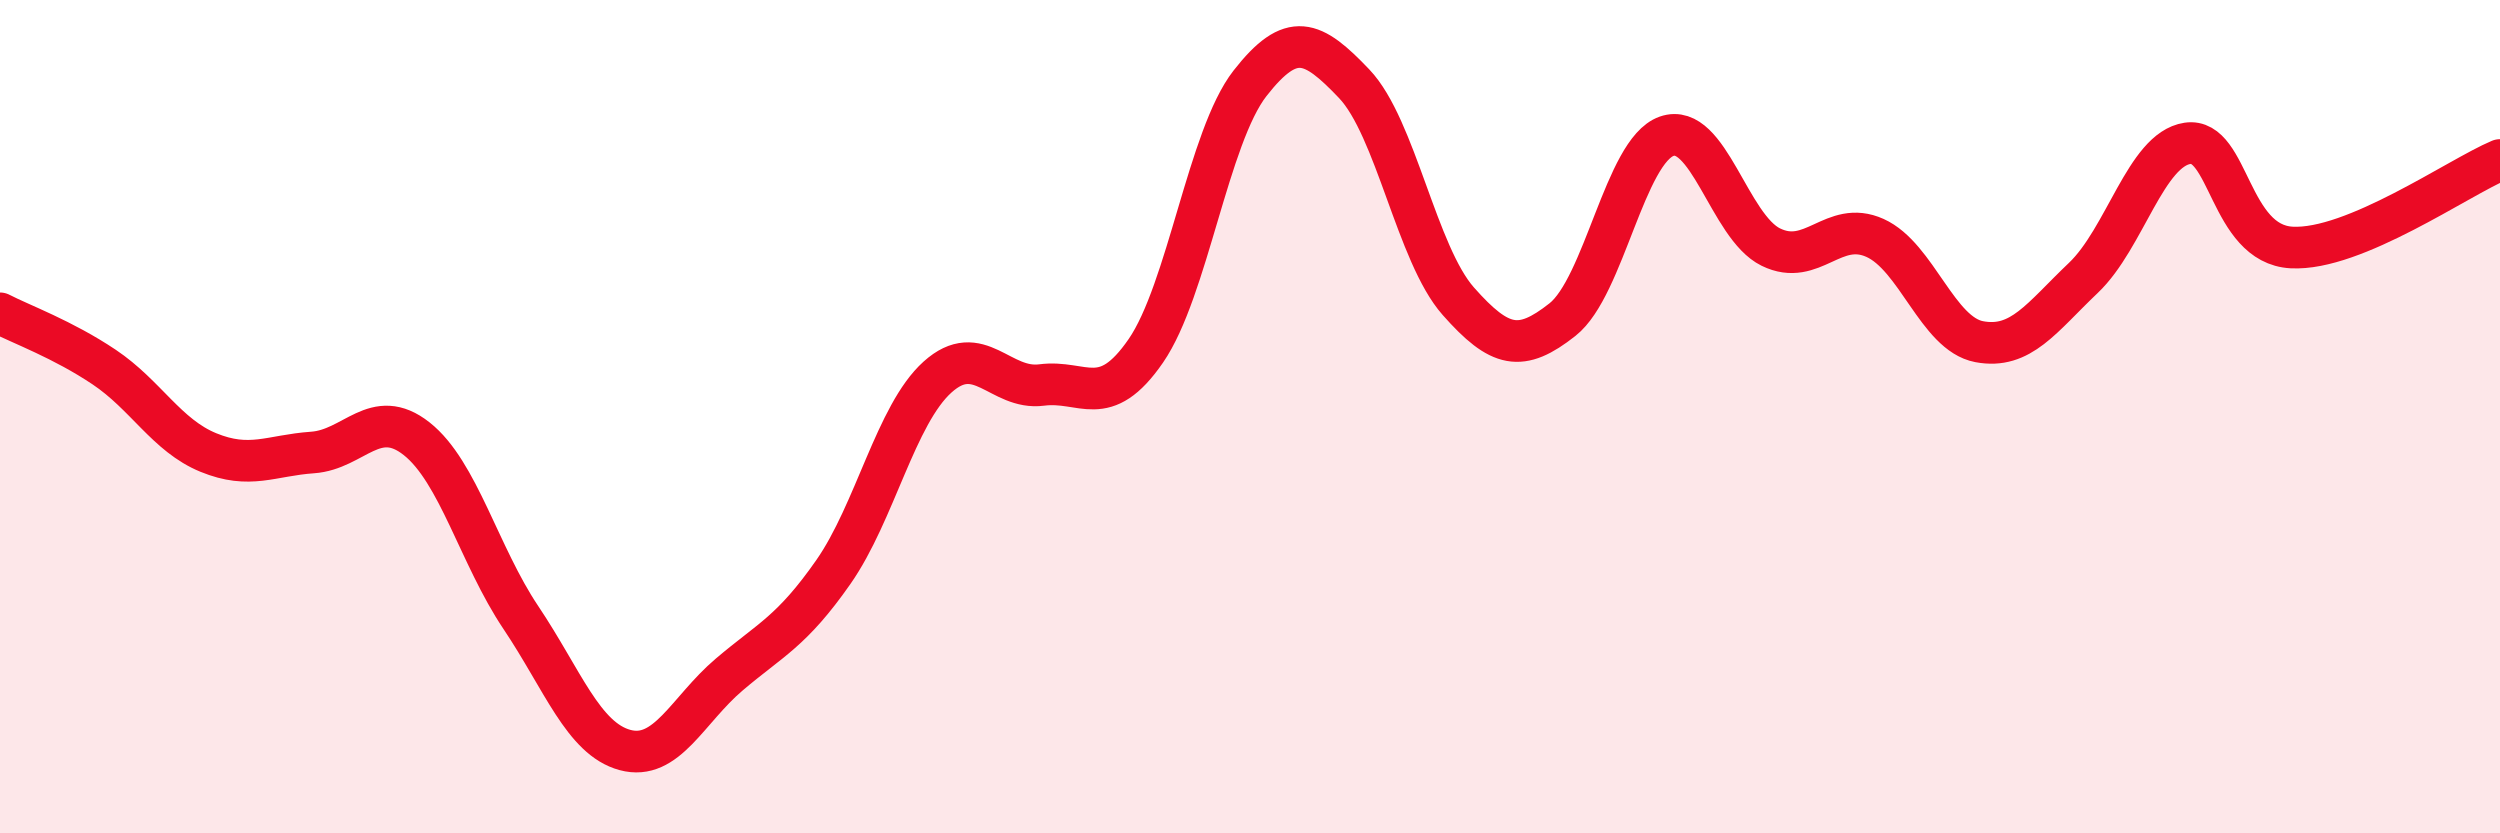
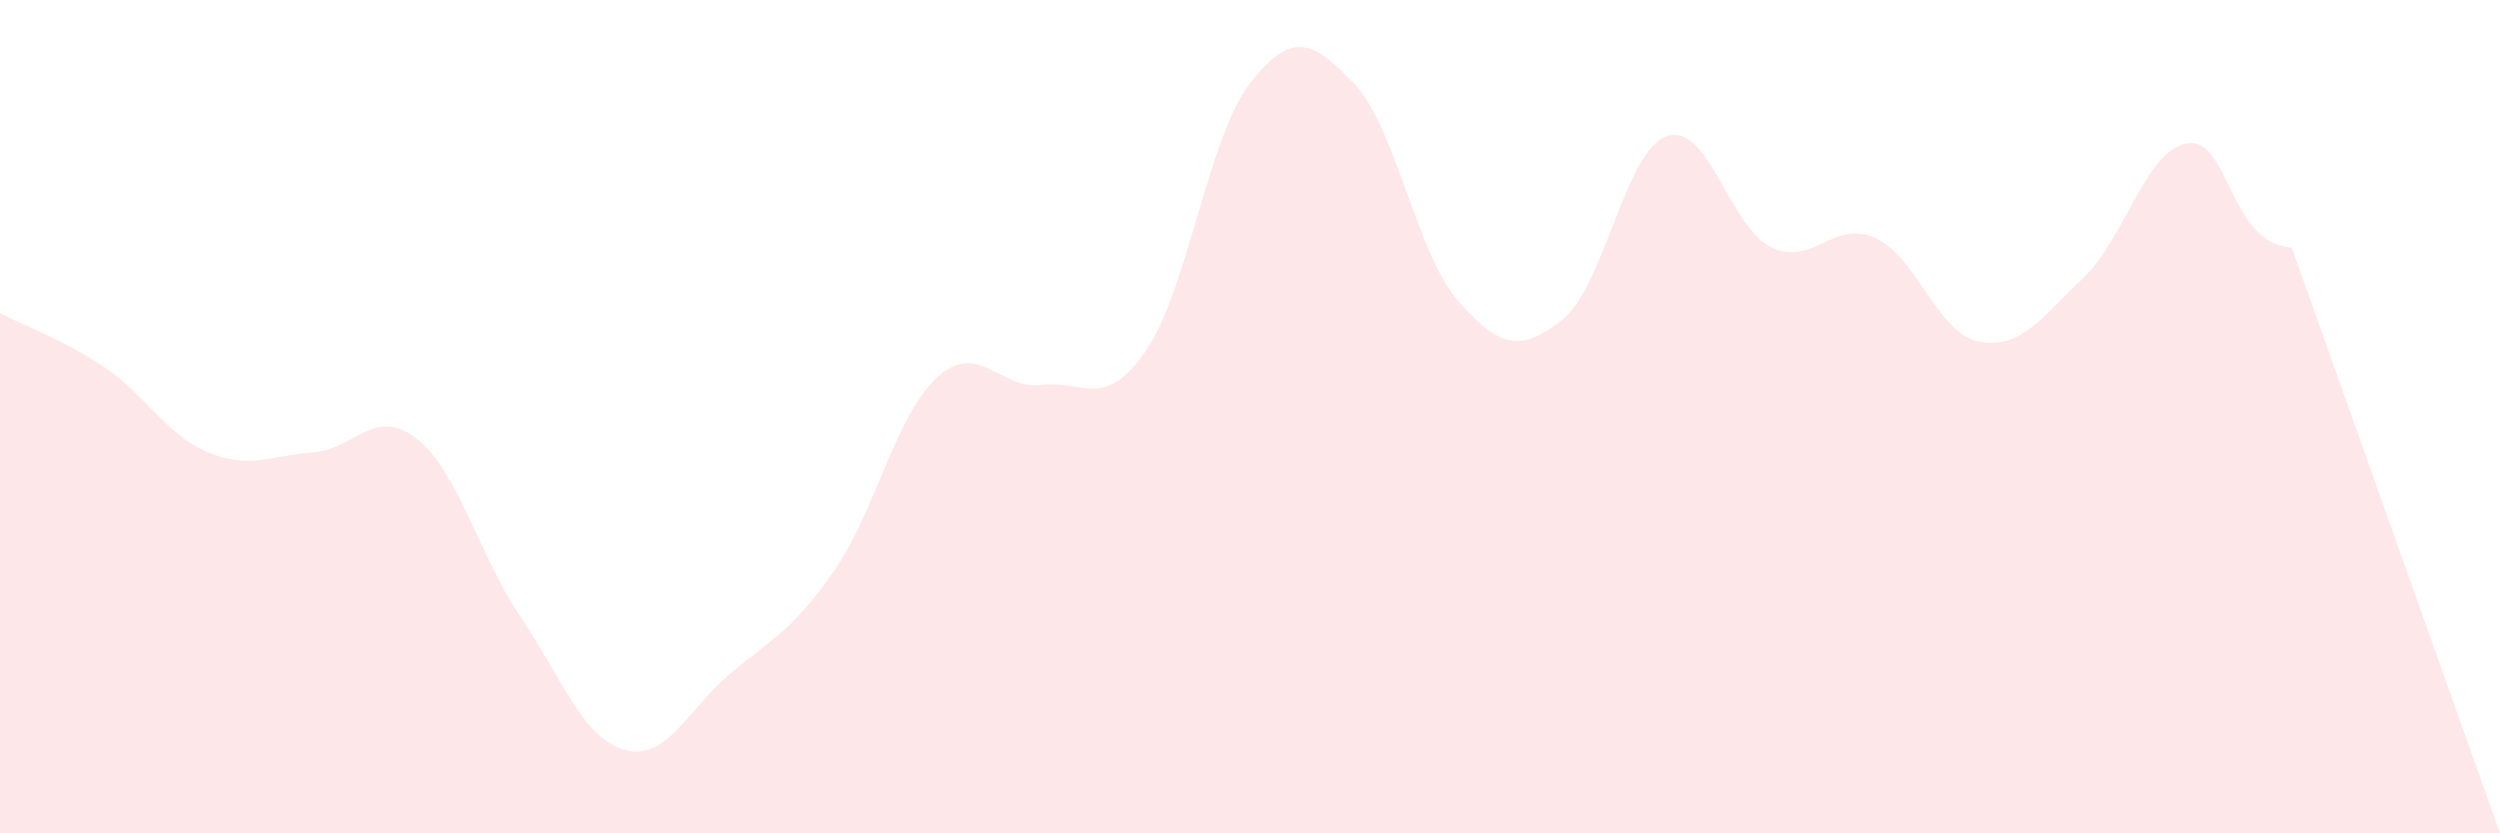
<svg xmlns="http://www.w3.org/2000/svg" width="60" height="20" viewBox="0 0 60 20">
-   <path d="M 0,7.52 C 0.5,7.78 1.5,8.14 2.5,8.81 C 3.5,9.48 4,10.45 5,10.86 C 6,11.27 6.5,10.93 7.5,10.86 C 8.5,10.79 9,9.74 10,10.53 C 11,11.32 11.5,13.33 12.5,14.82 C 13.5,16.31 14,17.73 15,18 C 16,18.27 16.5,17.04 17.5,16.19 C 18.5,15.34 19,15.16 20,13.73 C 21,12.3 21.5,9.95 22.5,9.05 C 23.5,8.15 24,9.37 25,9.24 C 26,9.11 26.5,9.87 27.5,8.42 C 28.5,6.97 29,3.28 30,2 C 31,0.72 31.5,0.96 32.5,2.01 C 33.5,3.06 34,6.1 35,7.23 C 36,8.36 36.5,8.46 37.5,7.67 C 38.5,6.88 39,3.62 40,3.27 C 41,2.92 41.5,5.44 42.5,5.93 C 43.5,6.42 44,5.26 45,5.71 C 46,6.16 46.5,8.01 47.5,8.2 C 48.5,8.39 49,7.62 50,6.67 C 51,5.72 51.5,3.59 52.5,3.44 C 53.5,3.29 53.5,5.86 55,5.94 C 56.5,6.02 59,4.26 60,3.84L60 20L0 20Z" fill="#EB0A25" opacity="0.1" stroke-linecap="round" stroke-linejoin="round" />
-   <path d="M 0,7.52 C 0.5,7.78 1.5,8.14 2.5,8.81 C 3.5,9.48 4,10.45 5,10.86 C 6,11.27 6.5,10.93 7.5,10.86 C 8.5,10.79 9,9.74 10,10.53 C 11,11.32 11.5,13.33 12.5,14.82 C 13.5,16.31 14,17.73 15,18 C 16,18.27 16.5,17.04 17.5,16.19 C 18.5,15.34 19,15.16 20,13.73 C 21,12.3 21.5,9.95 22.5,9.05 C 23.5,8.15 24,9.37 25,9.24 C 26,9.11 26.5,9.87 27.5,8.42 C 28.5,6.97 29,3.28 30,2 C 31,0.72 31.5,0.96 32.5,2.01 C 33.5,3.06 34,6.1 35,7.23 C 36,8.36 36.5,8.46 37.5,7.67 C 38.5,6.88 39,3.62 40,3.27 C 41,2.92 41.5,5.44 42.5,5.93 C 43.5,6.42 44,5.26 45,5.71 C 46,6.16 46.5,8.01 47.5,8.2 C 48.5,8.39 49,7.62 50,6.67 C 51,5.72 51.5,3.59 52.5,3.44 C 53.5,3.29 53.5,5.86 55,5.94 C 56.5,6.02 59,4.26 60,3.84" stroke="#EB0A25" stroke-width="1" fill="none" stroke-linecap="round" stroke-linejoin="round" />
+   <path d="M 0,7.52 C 0.5,7.78 1.5,8.14 2.5,8.81 C 3.5,9.48 4,10.45 5,10.86 C 6,11.27 6.5,10.93 7.5,10.86 C 8.5,10.79 9,9.74 10,10.53 C 11,11.32 11.5,13.33 12.5,14.82 C 13.5,16.31 14,17.73 15,18 C 16,18.27 16.5,17.04 17.5,16.19 C 18.5,15.34 19,15.16 20,13.73 C 21,12.3 21.5,9.95 22.5,9.05 C 23.5,8.15 24,9.37 25,9.24 C 26,9.11 26.5,9.87 27.5,8.42 C 28.5,6.97 29,3.28 30,2 C 31,0.72 31.5,0.96 32.5,2.01 C 33.5,3.06 34,6.1 35,7.23 C 36,8.36 36.5,8.46 37.5,7.67 C 38.5,6.88 39,3.62 40,3.27 C 41,2.92 41.5,5.44 42.5,5.93 C 43.5,6.42 44,5.26 45,5.71 C 46,6.16 46.5,8.01 47.5,8.2 C 48.5,8.39 49,7.62 50,6.67 C 51,5.72 51.5,3.59 52.5,3.44 C 53.5,3.29 53.5,5.86 55,5.94 L60 20L0 20Z" fill="#EB0A25" opacity="0.1" stroke-linecap="round" stroke-linejoin="round" />
</svg>